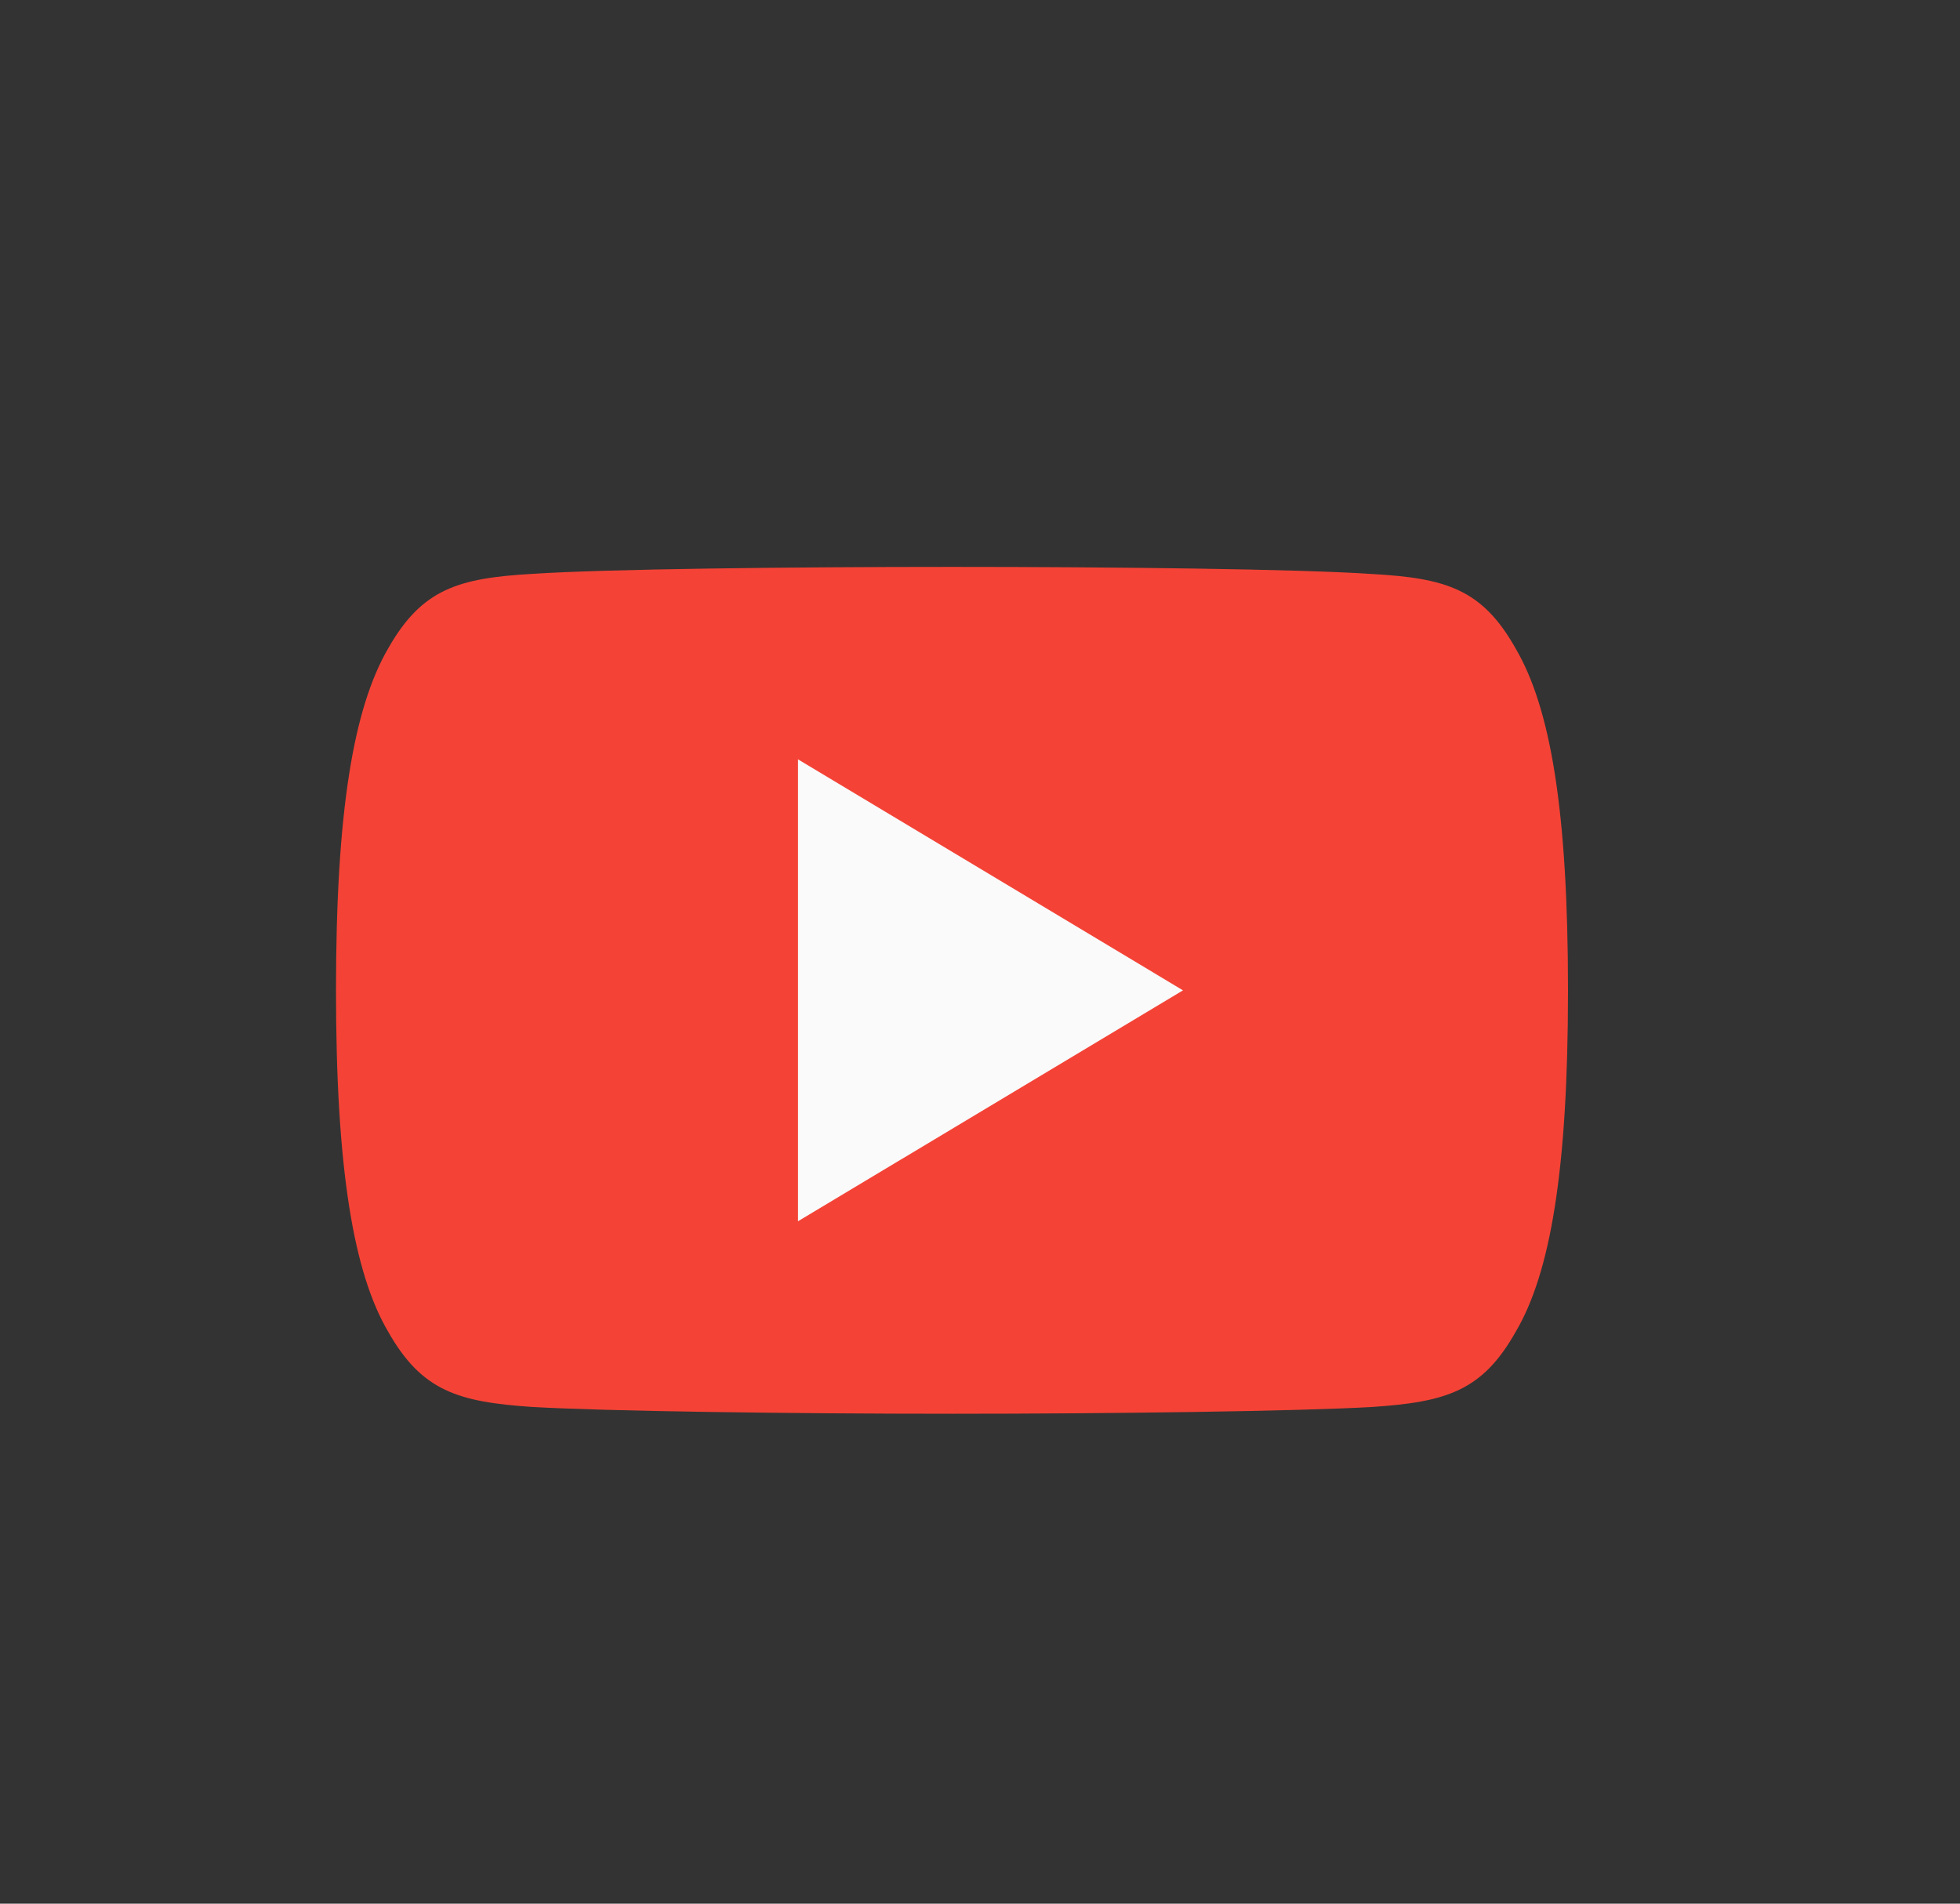
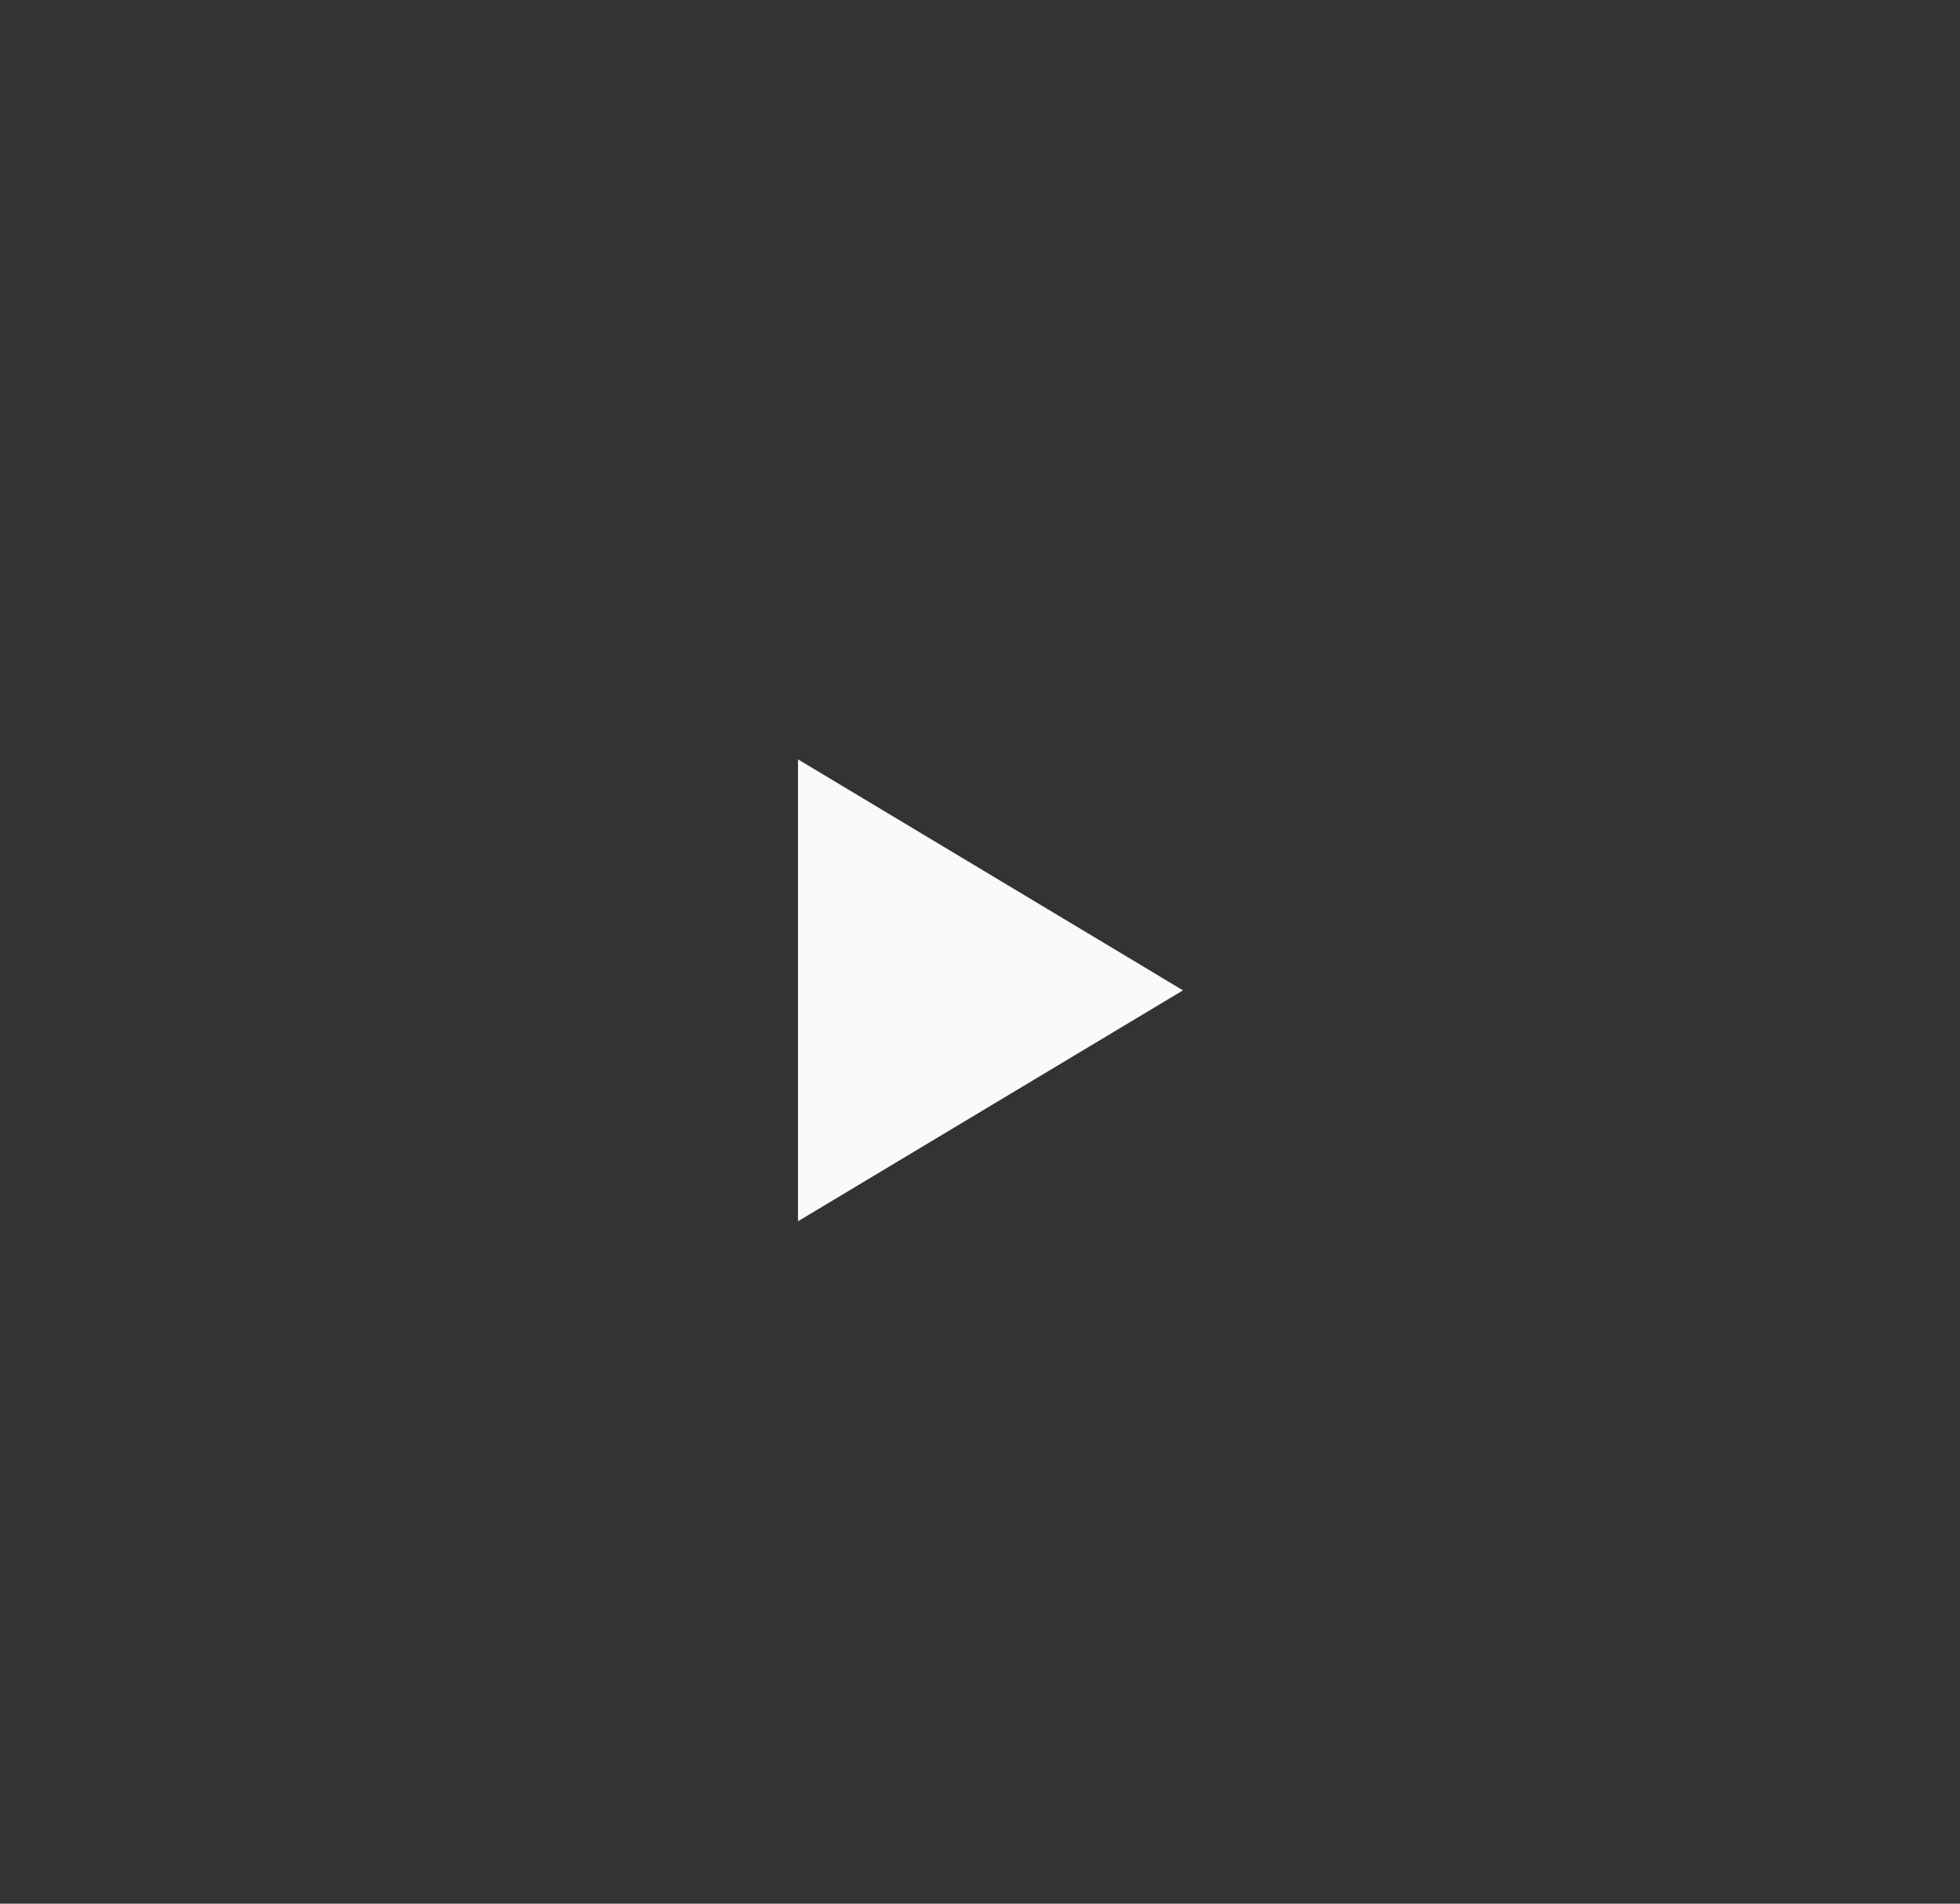
<svg xmlns="http://www.w3.org/2000/svg" width="35" height="34" viewBox="0 0 35 34" fill="none">
  <rect x="0" y="0" width="35" height="34" fill="#333333" stroke="none" />
-   <path fill-rule="evenodd" clip-rule="evenodd" d="M27.065 11.582C26.468 10.521 25.821 10.326 24.502 10.252C23.185 10.162 19.872 10.125 17.003 10.125C14.128 10.125 10.814 10.162 9.498 10.25C8.182 10.326 7.533 10.52 6.931 11.582C6.316 12.643 6 14.469 6 17.683V17.694C6 20.895 6.316 22.735 6.931 23.784C7.533 24.846 8.181 25.038 9.497 25.128C10.814 25.205 14.128 25.25 17.003 25.25C19.872 25.25 23.185 25.205 24.503 25.129C25.822 25.04 26.47 24.847 27.066 23.786C27.686 22.736 28 20.897 28 17.696V17.685C28 14.469 27.686 12.643 27.065 11.582Z" fill="#F44336" />
  <path fill-rule="evenodd" clip-rule="evenodd" d="M14.25 21.812V13.562L21.125 17.688L14.25 21.812Z" fill="#FAFAFA" />
</svg>